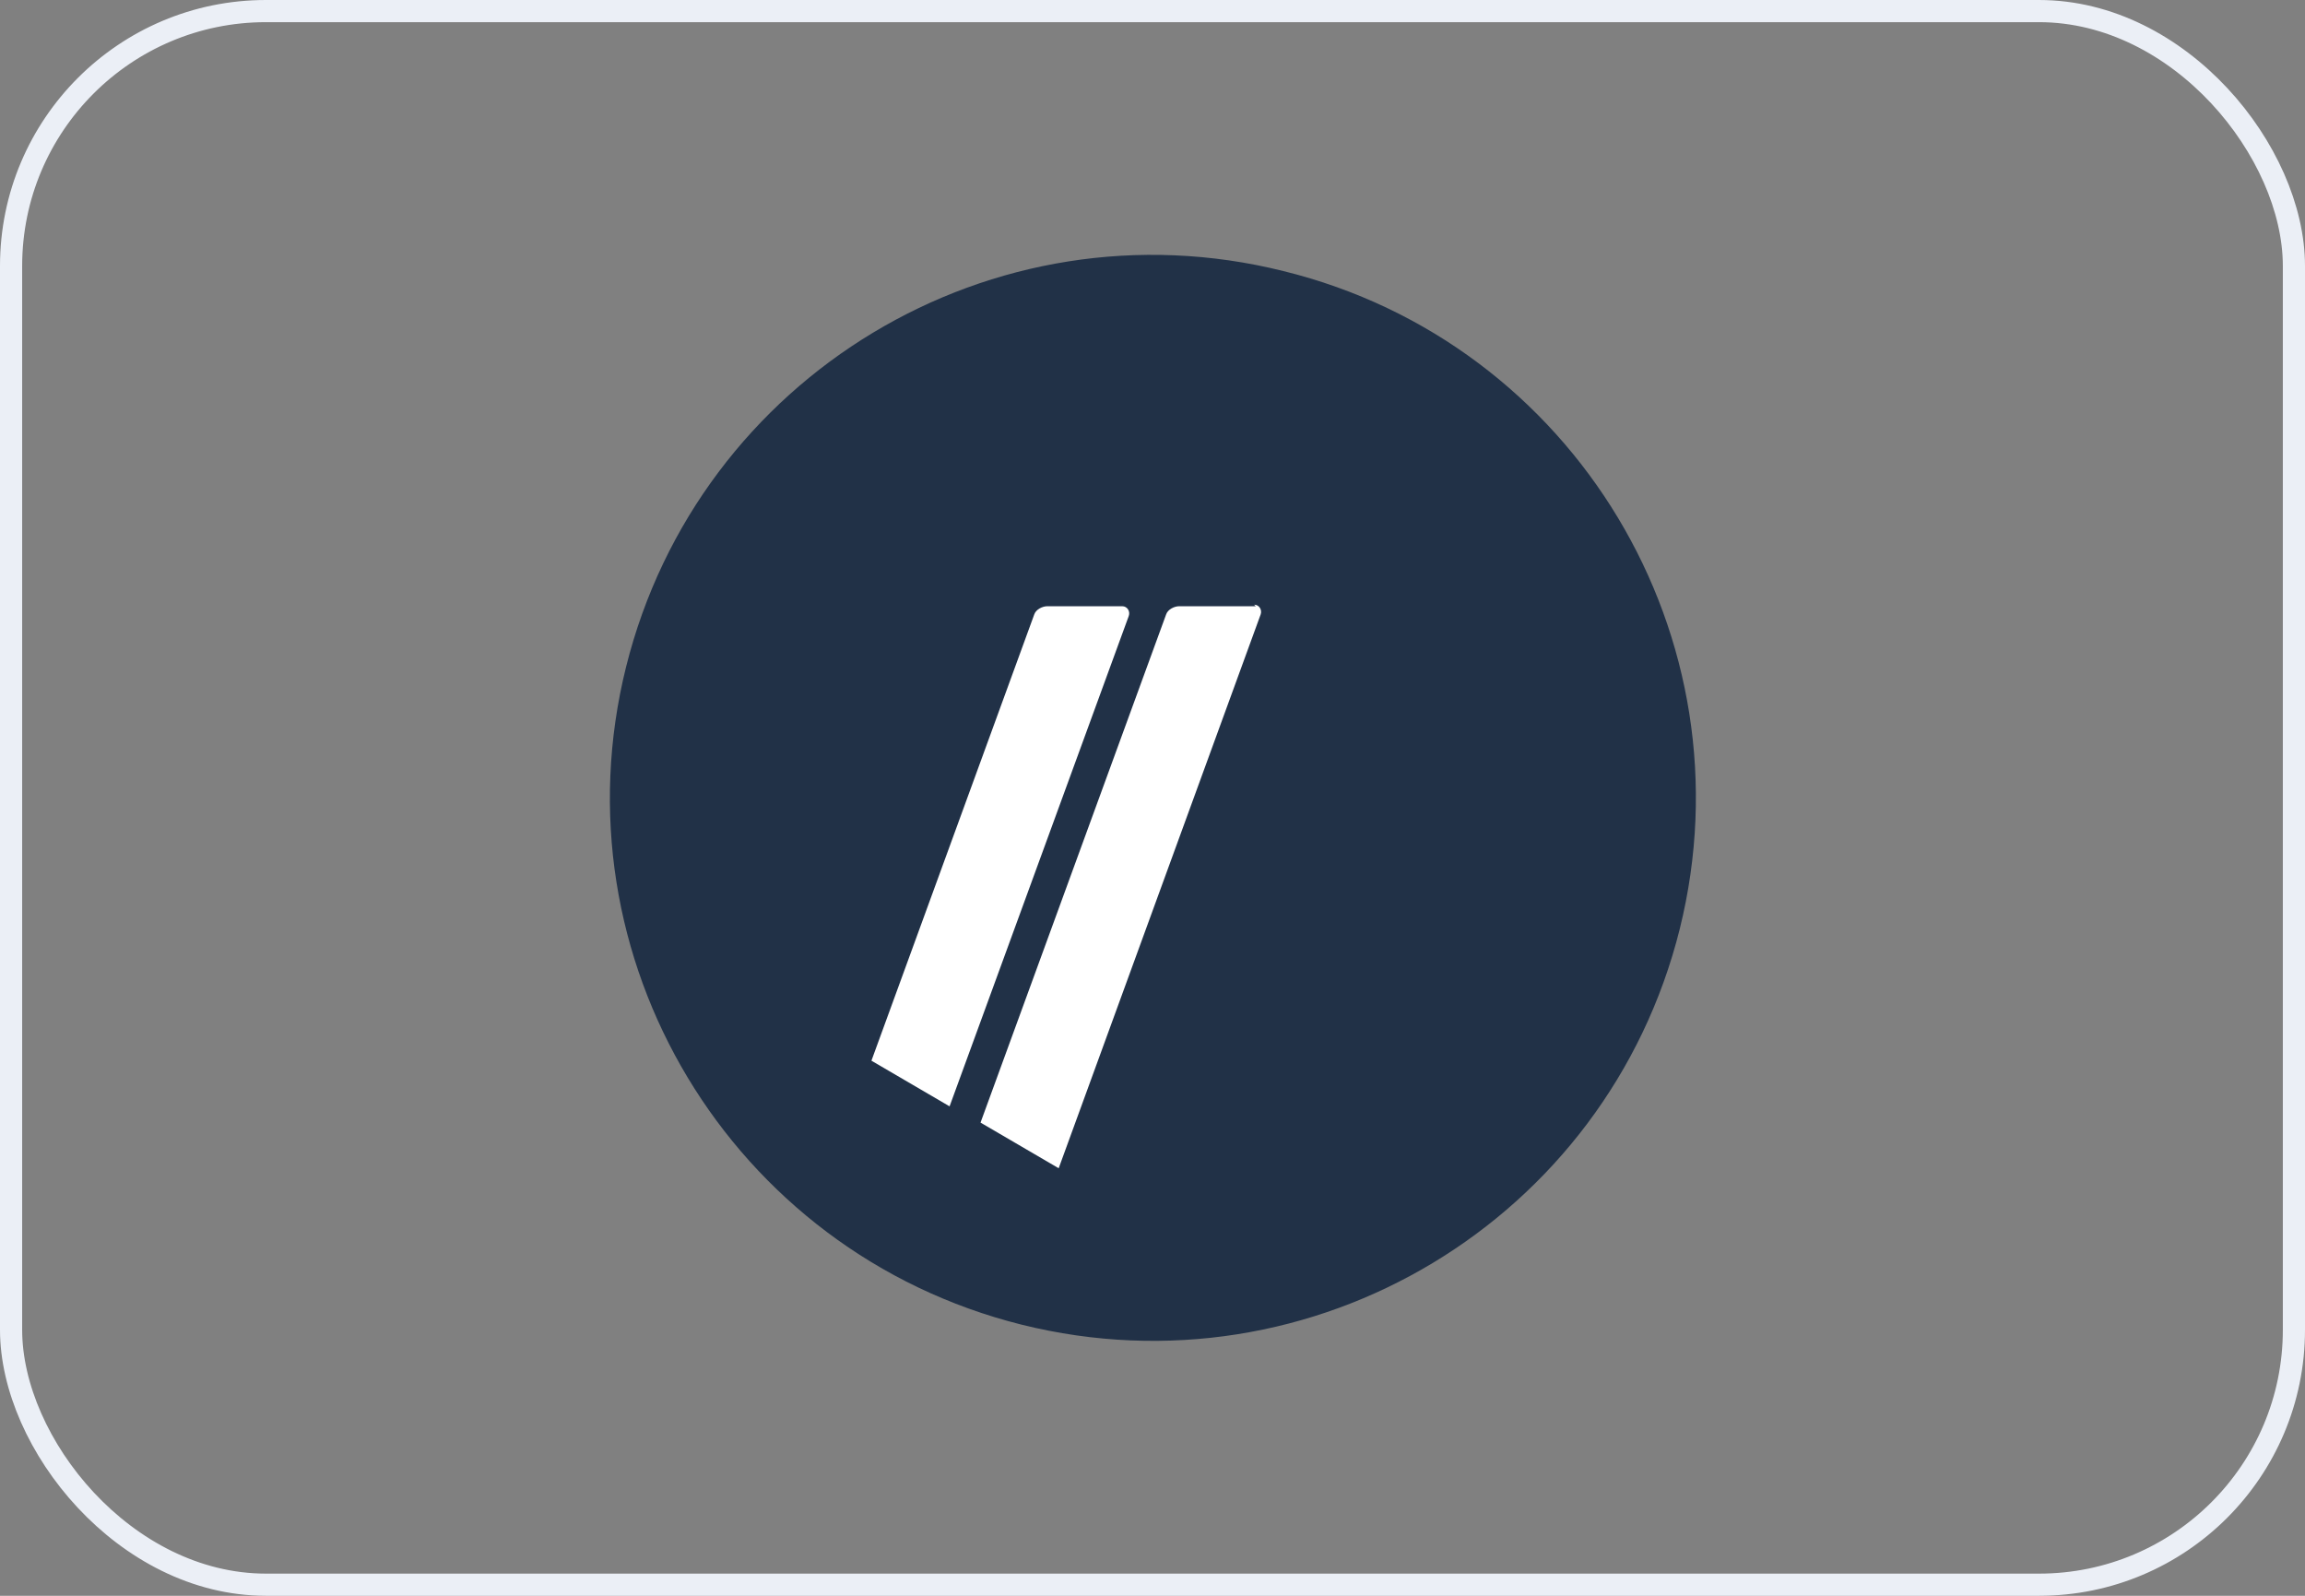
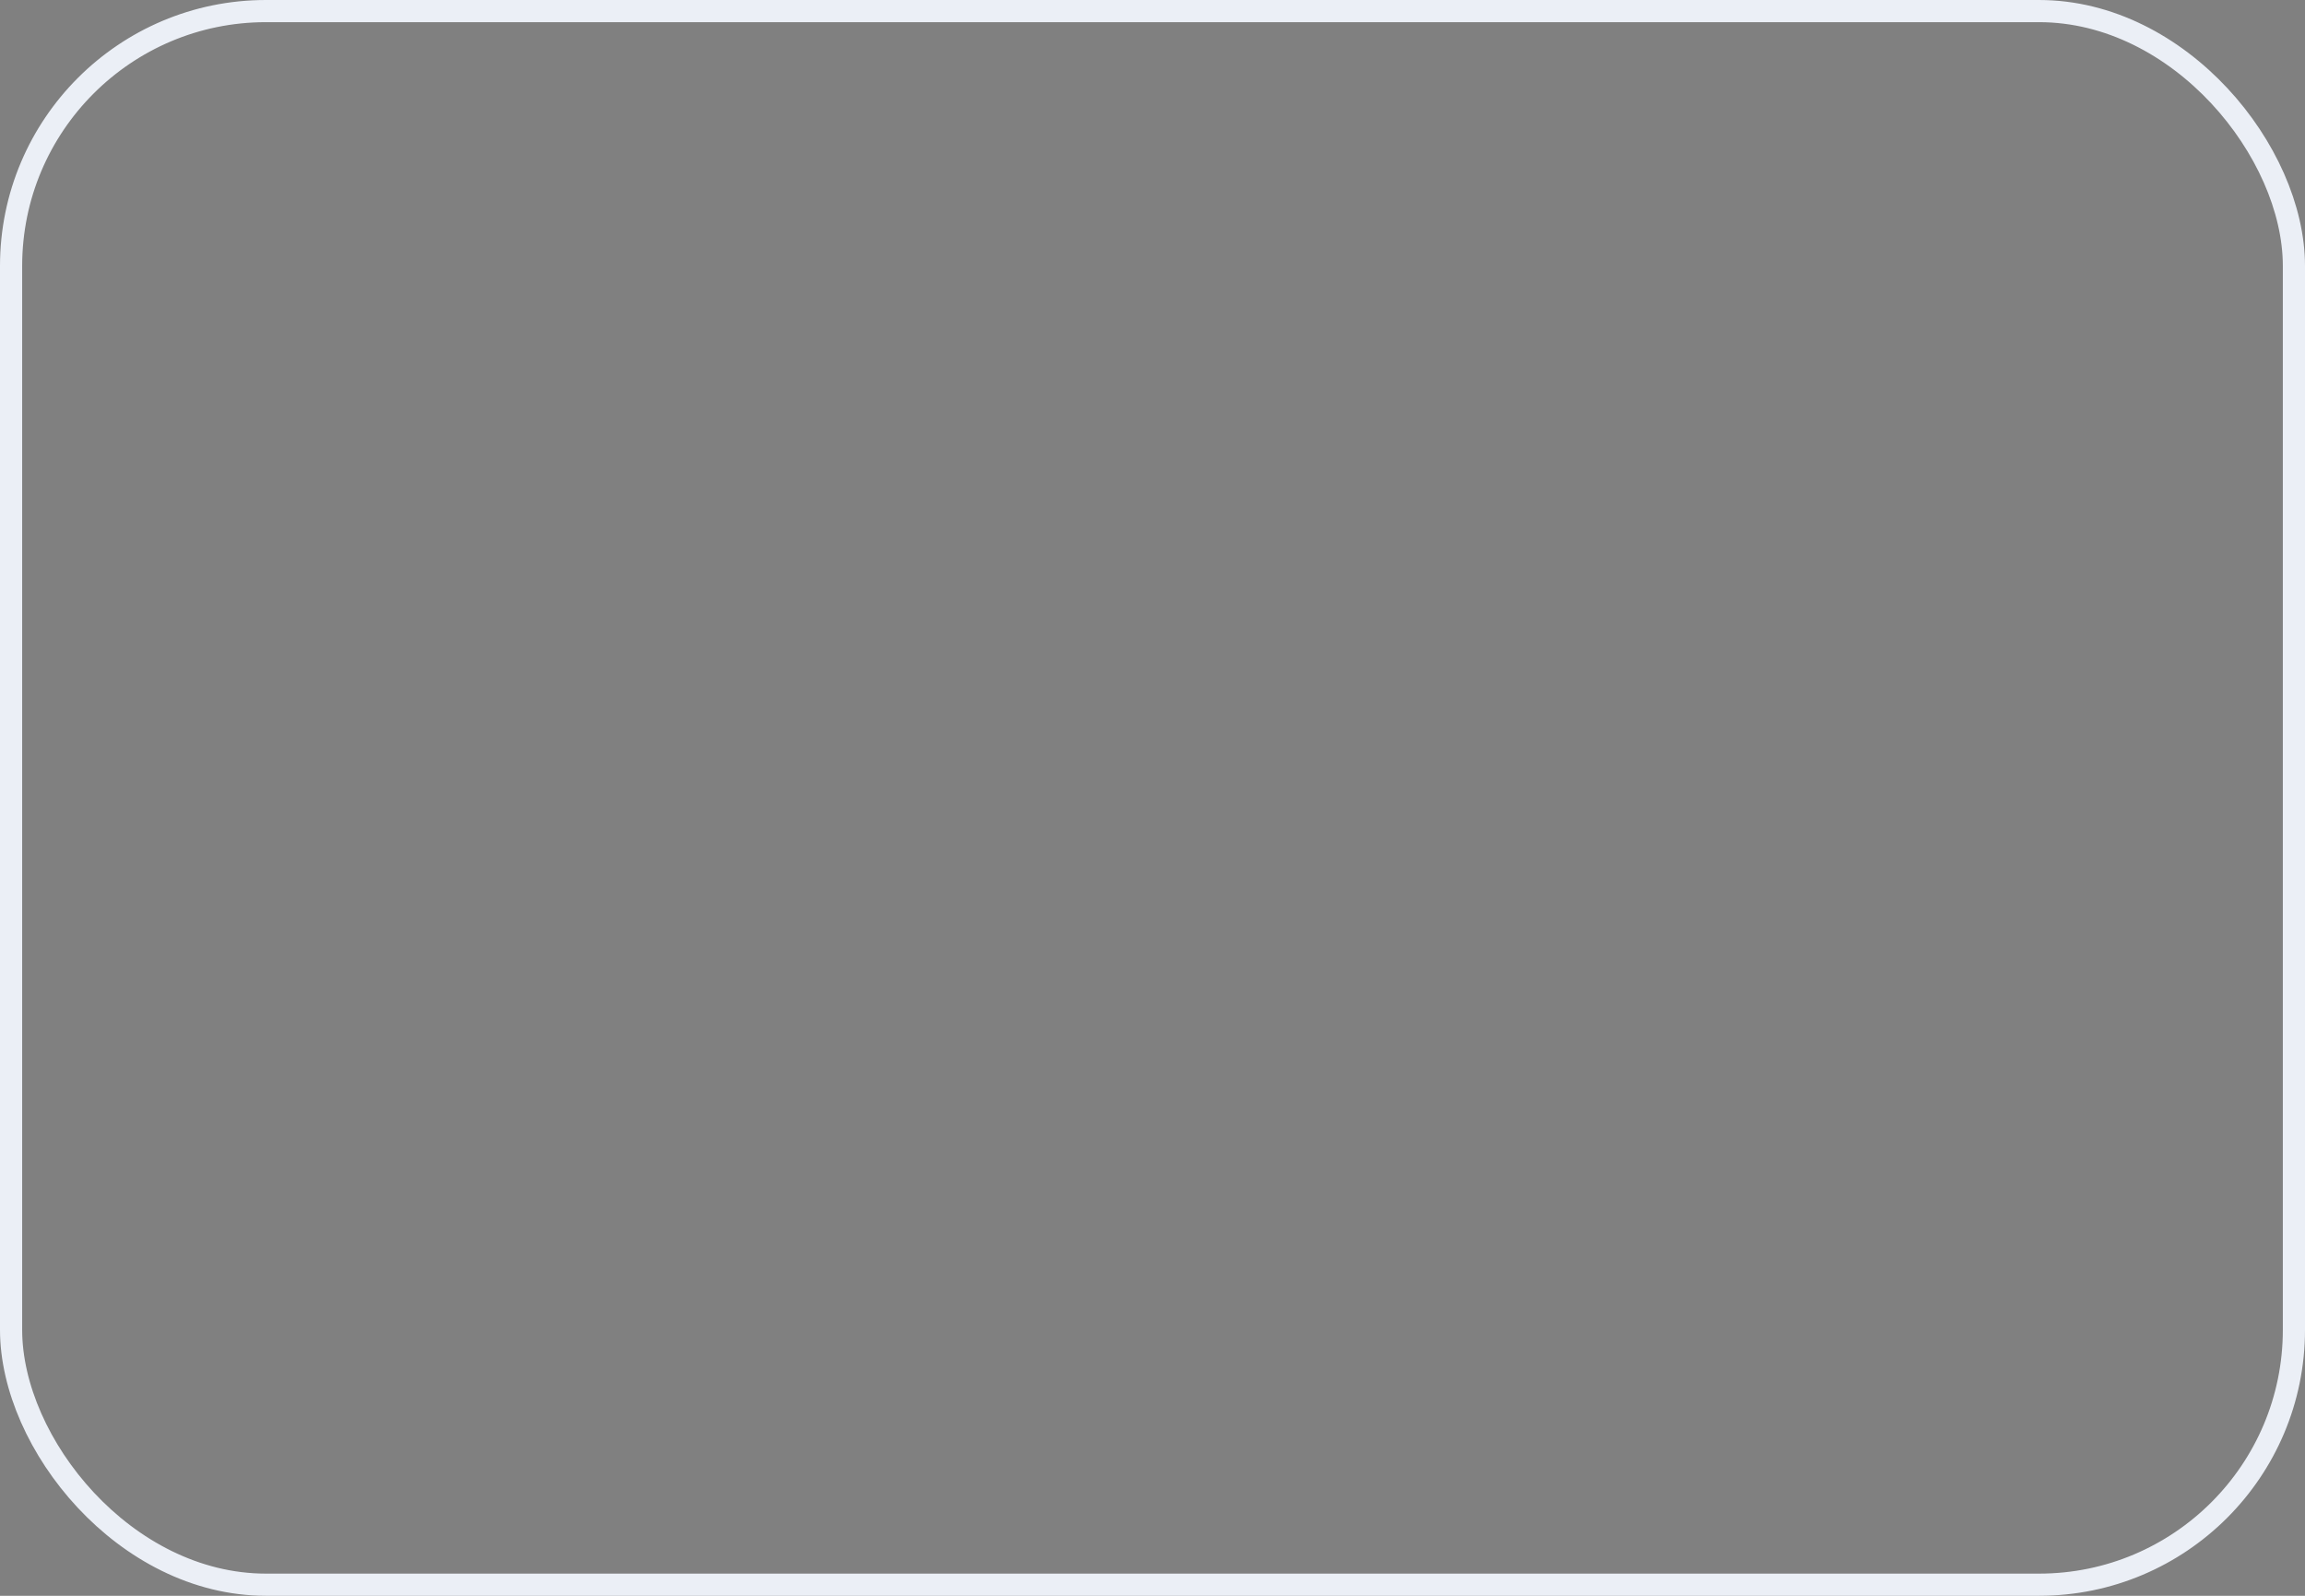
<svg xmlns="http://www.w3.org/2000/svg" width="208" height="144" viewBox="0 0 208 144" fill="none">
  <rect x="0" y="0" width="208" height="144" fill="#808080" stroke="none" />
  <rect x="1" y="1" width="206" height="142" rx="23" stroke="#EBEFF6" stroke-width="2" />
-   <path d="M151.579 83.823C145.04 110.057 118.47 126.077 92.187 119.534C65.953 112.976 49.96 86.405 56.498 60.171C63.037 33.937 89.591 17.918 115.809 24.46C142.107 30.922 158.101 57.573 151.579 83.823Z" fill="#213147" />
-   <path d="M106.407 54.705H113.321L113.171 54.566C113.609 54.566 113.91 55.005 113.76 55.444L95.534 105.421L88.482 101.3L105.23 55.444C105.38 54.993 105.969 54.705 106.407 54.705Z" fill="white" />
-   <path d="M94.507 54.705H101.271C101.71 54.705 102.01 55.144 101.859 55.582L85.689 99.834L78.637 95.714L93.33 55.444C93.48 54.993 94.069 54.705 94.507 54.705Z" fill="white" />
</svg>